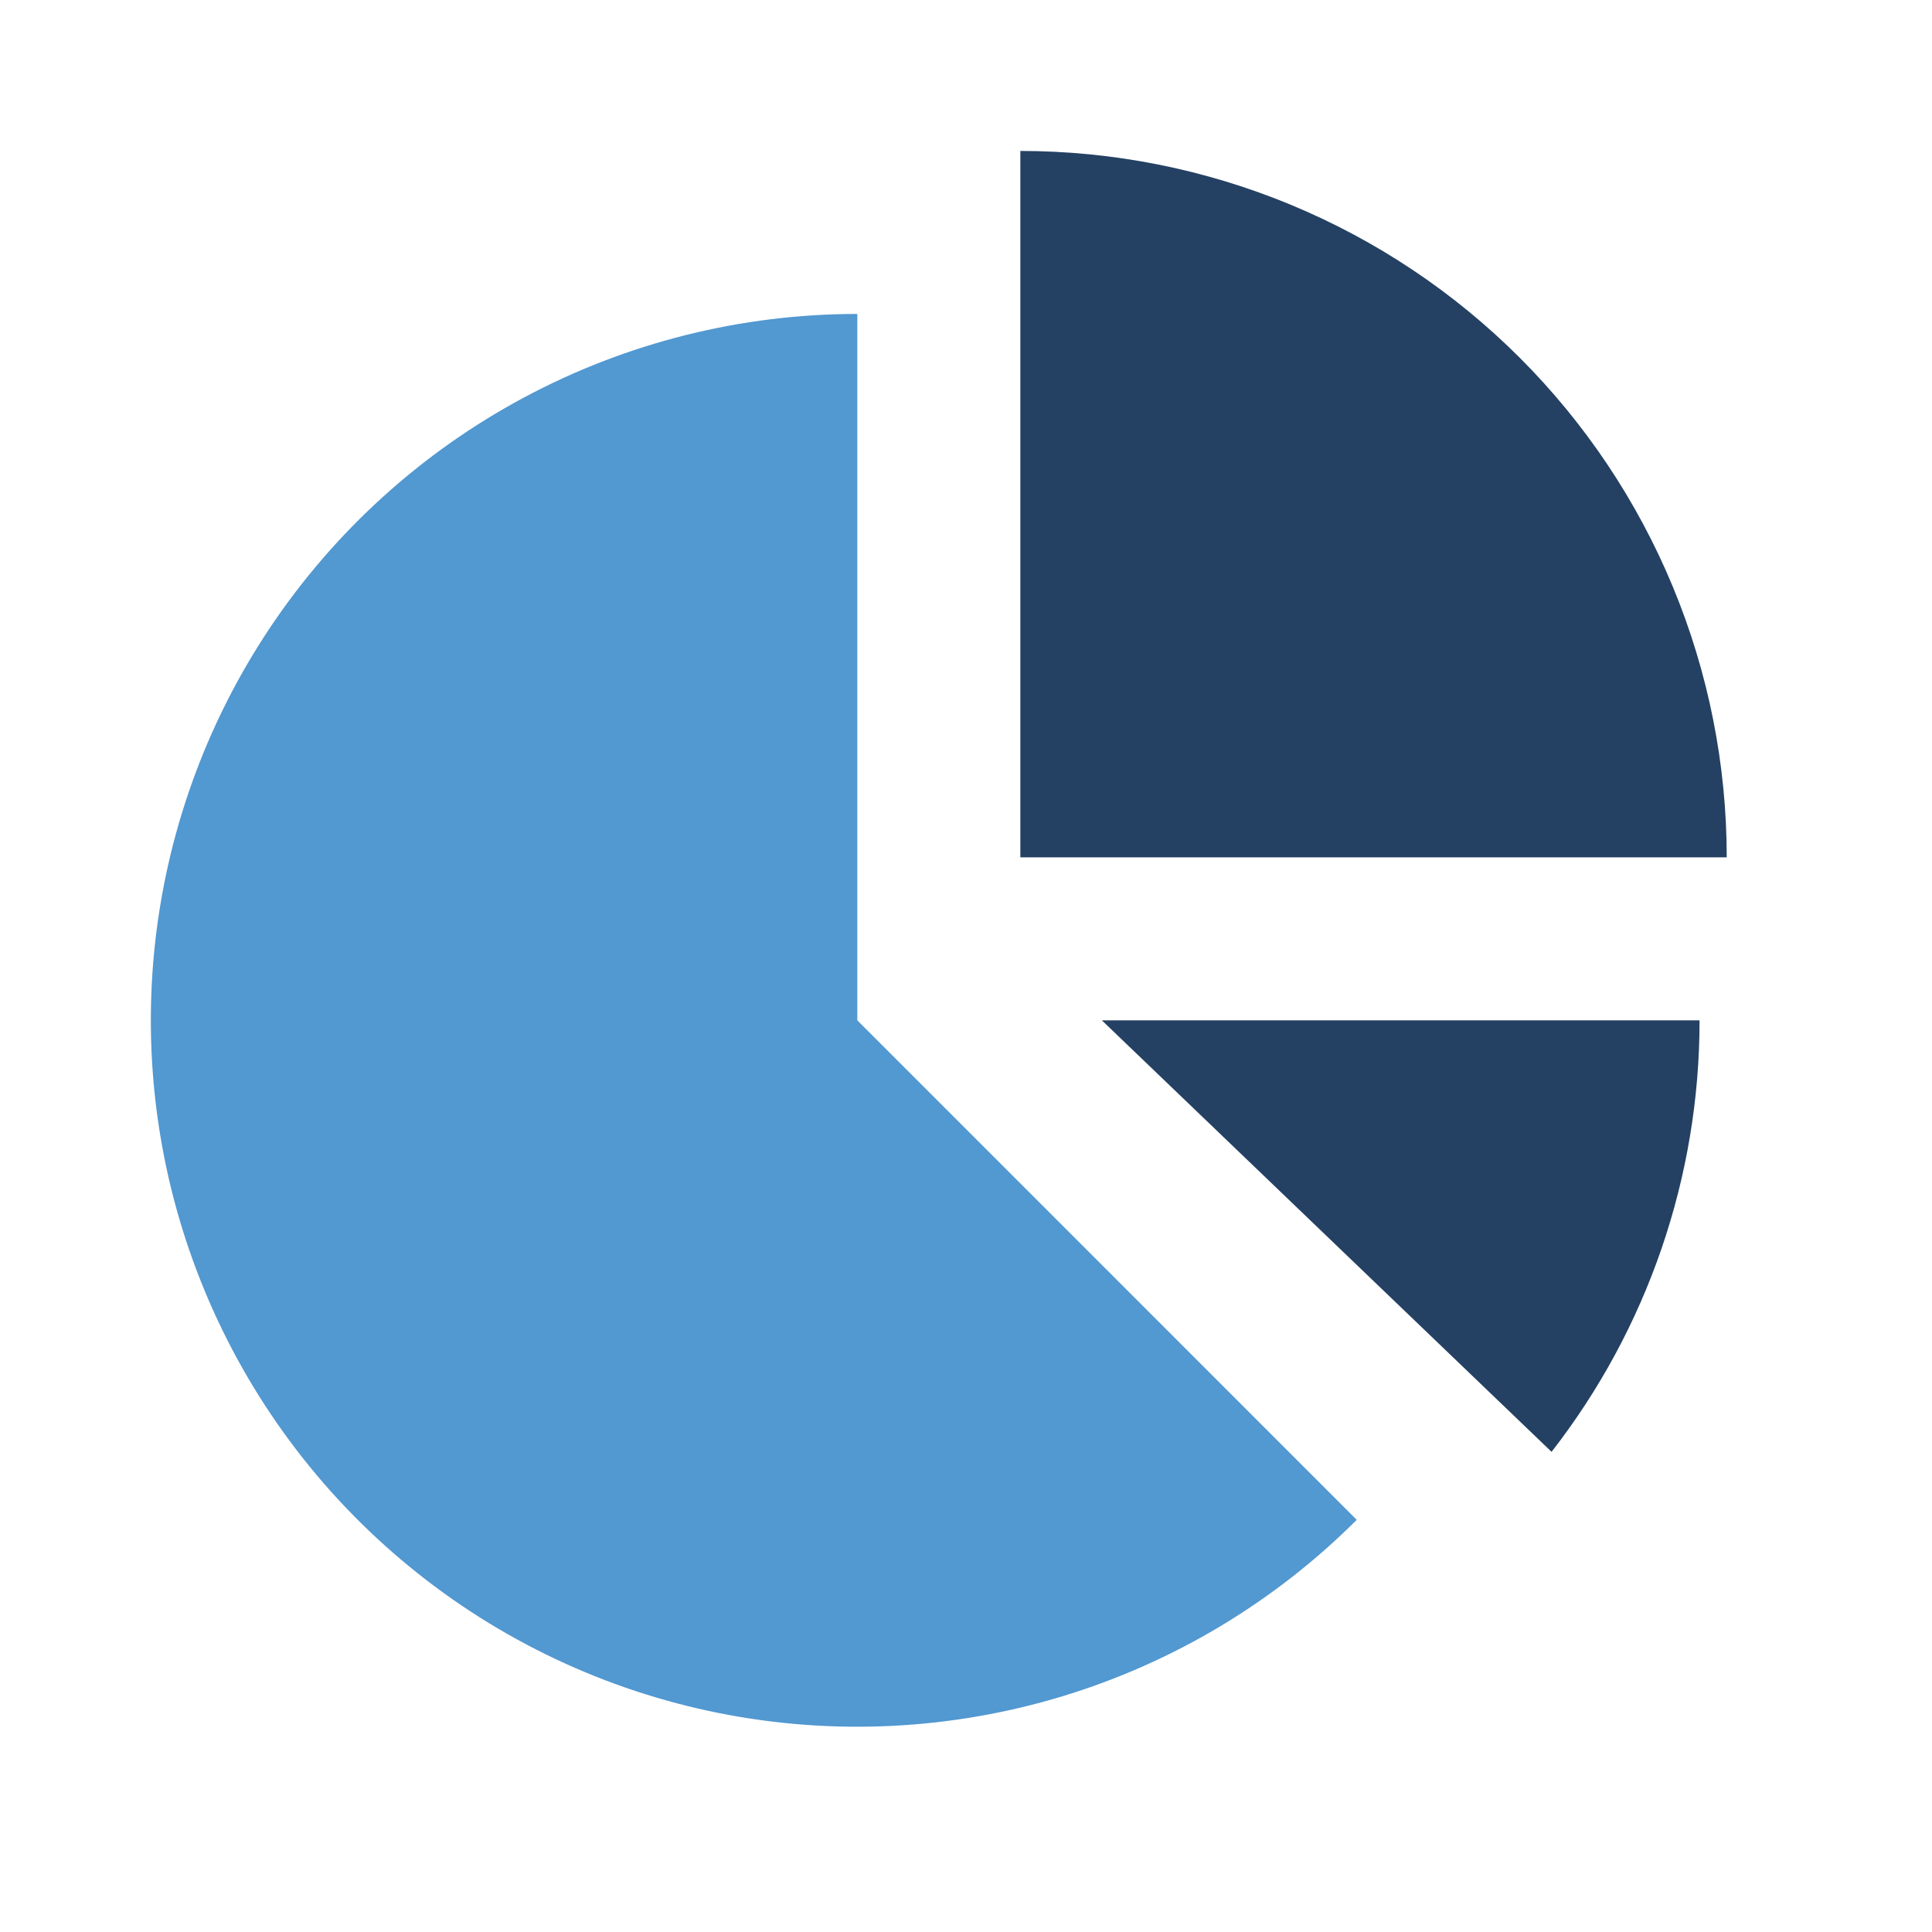
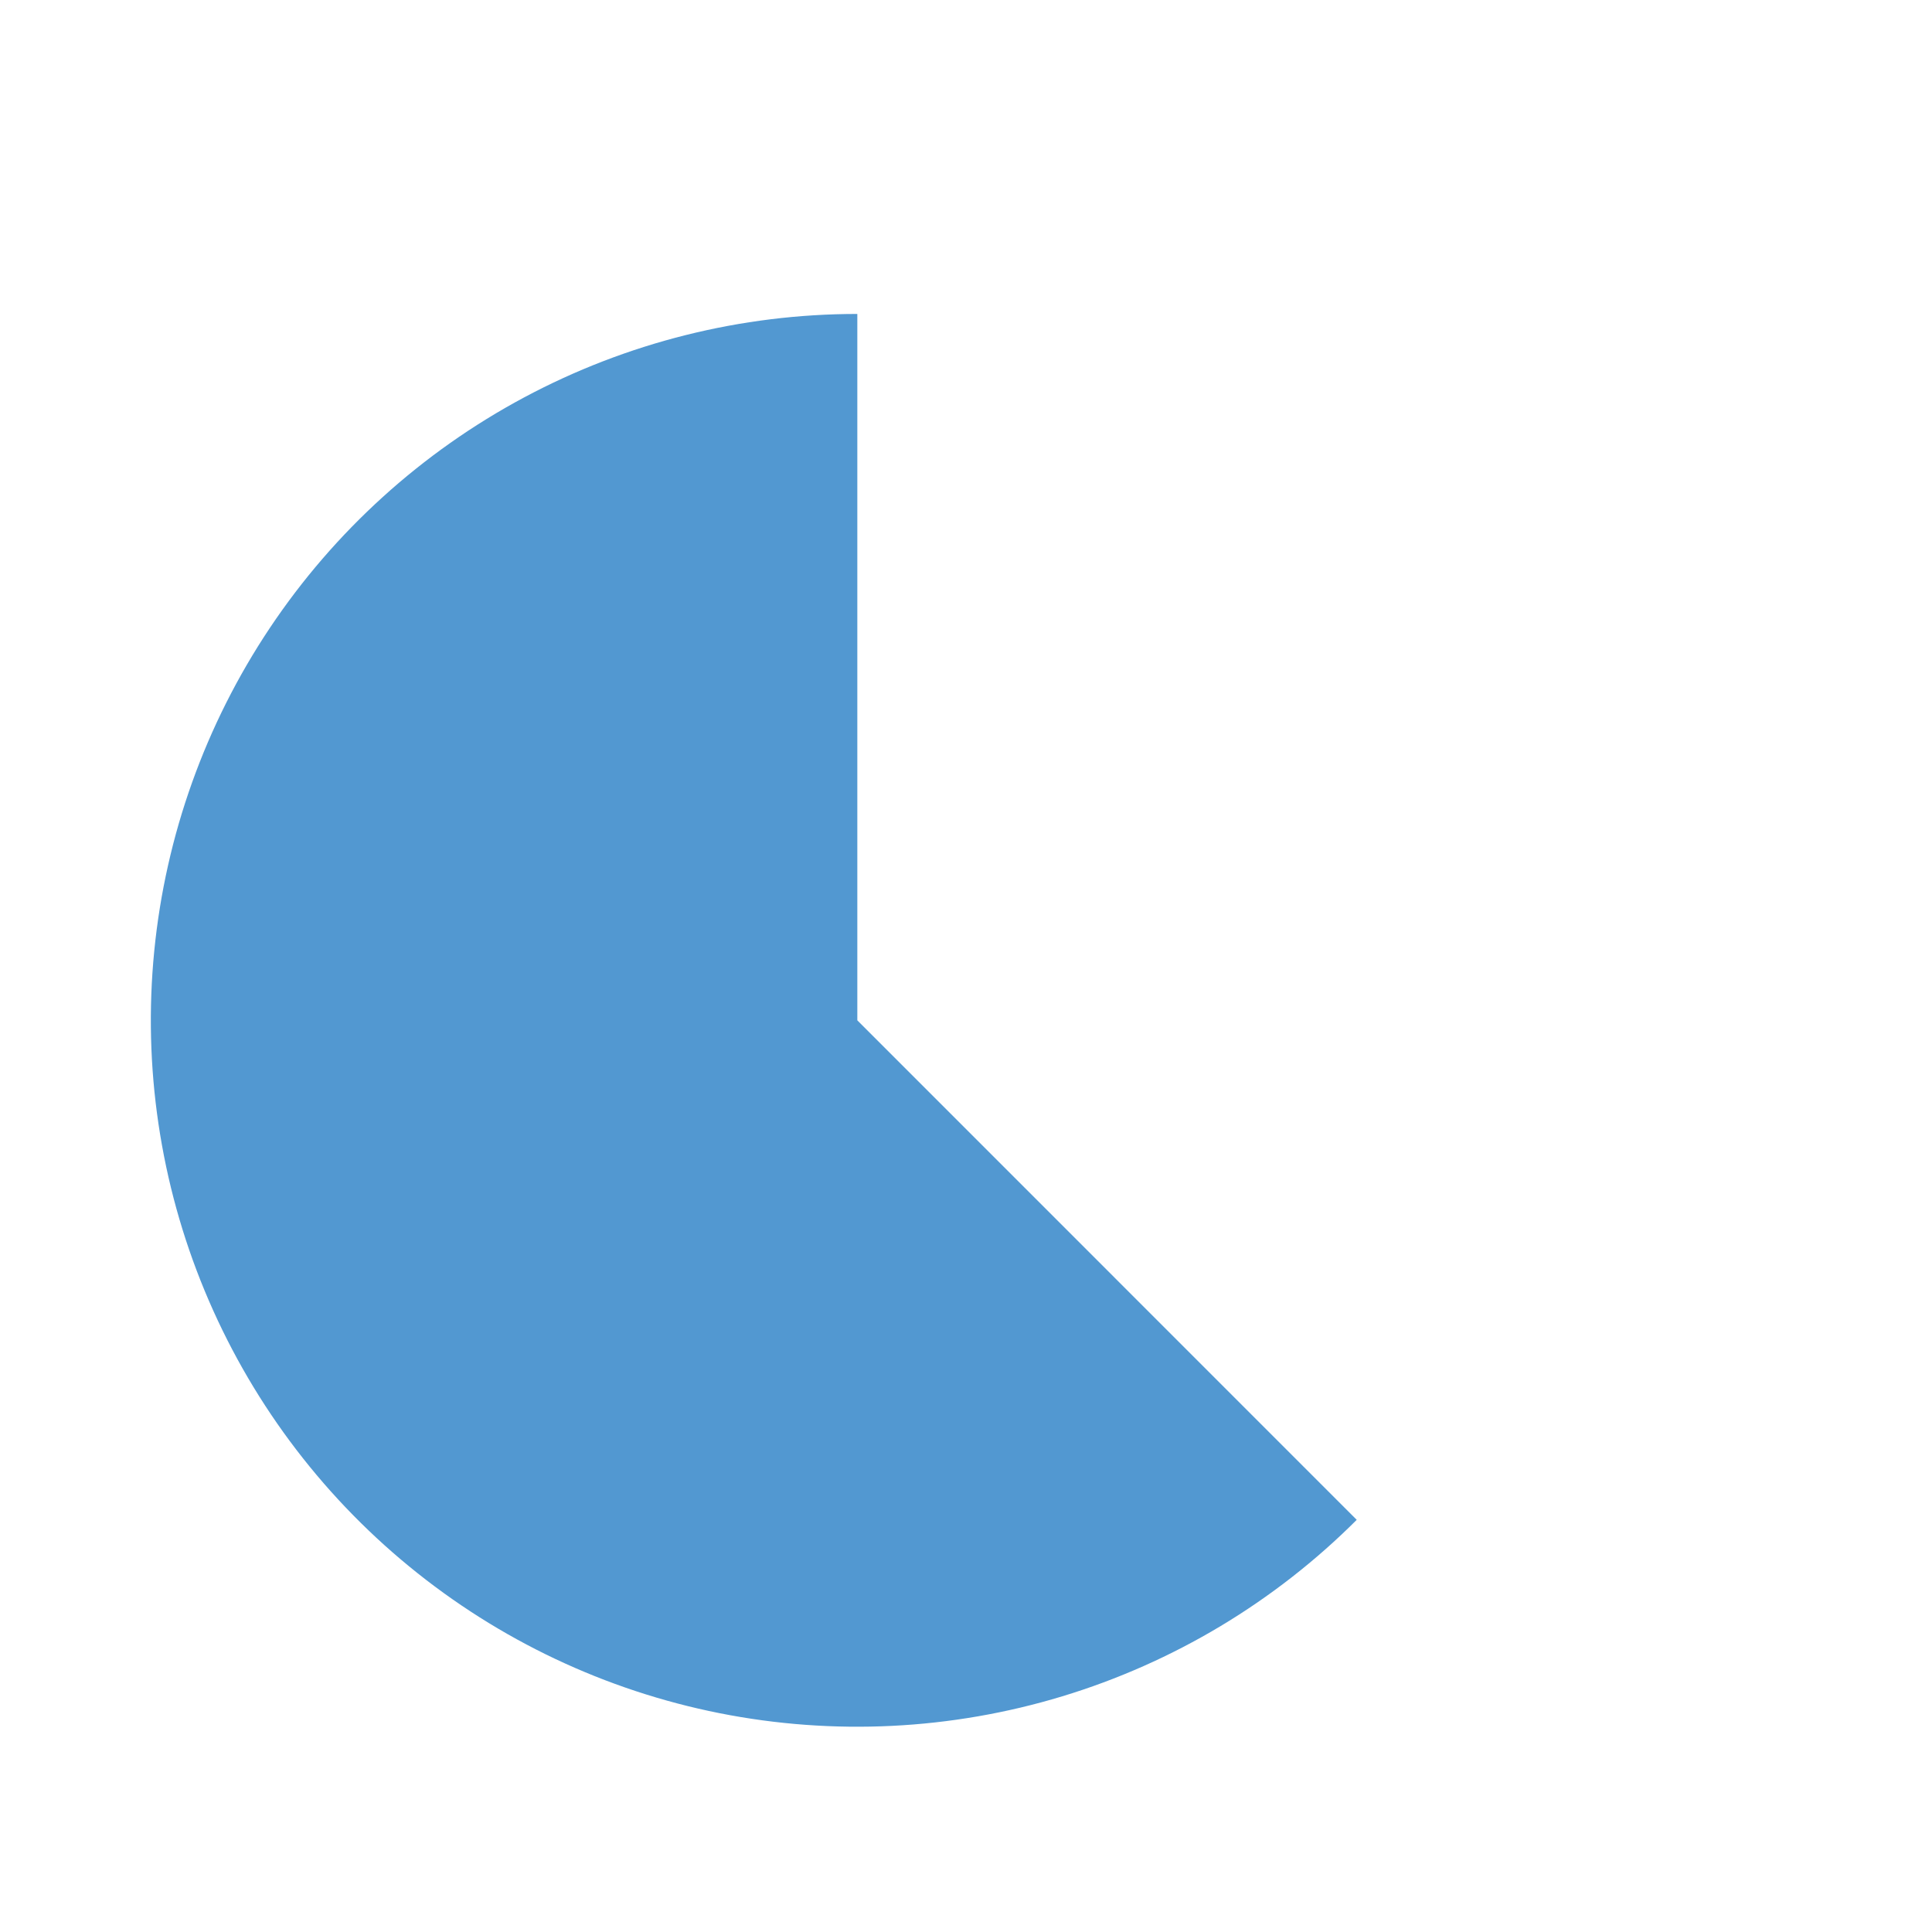
<svg xmlns="http://www.w3.org/2000/svg" width="80" height="80" viewBox="0 0 80 80" fill="none">
-   <path d="M42.25 6.25V35.5H71.5C71.5 31.659 70.743 27.855 69.273 24.306C67.803 20.758 65.649 17.533 62.933 14.817C60.217 12.101 56.992 9.946 53.444 8.477C49.895 7.007 46.091 6.25 42.25 6.25Z" fill="#244163" />
  <path d="M35.5 13C30.69 12.999 25.953 14.185 21.711 16.452C17.468 18.719 13.85 21.998 11.177 25.997C8.504 29.996 6.859 34.593 6.387 39.38C5.915 44.167 6.631 48.997 8.472 53.441C10.312 57.886 13.22 61.808 16.939 64.859C20.657 67.911 25.071 69.999 29.788 70.938C34.506 71.876 39.383 71.637 43.986 70.241C48.589 68.844 52.777 66.335 56.179 62.933L35.5 42.25V13Z" fill="#5298D1" />
-   <path d="M45.625 42.25L64.247 60.118C68.222 55.01 70.378 48.722 70.375 42.25H45.625Z" fill="#244163" />
</svg>